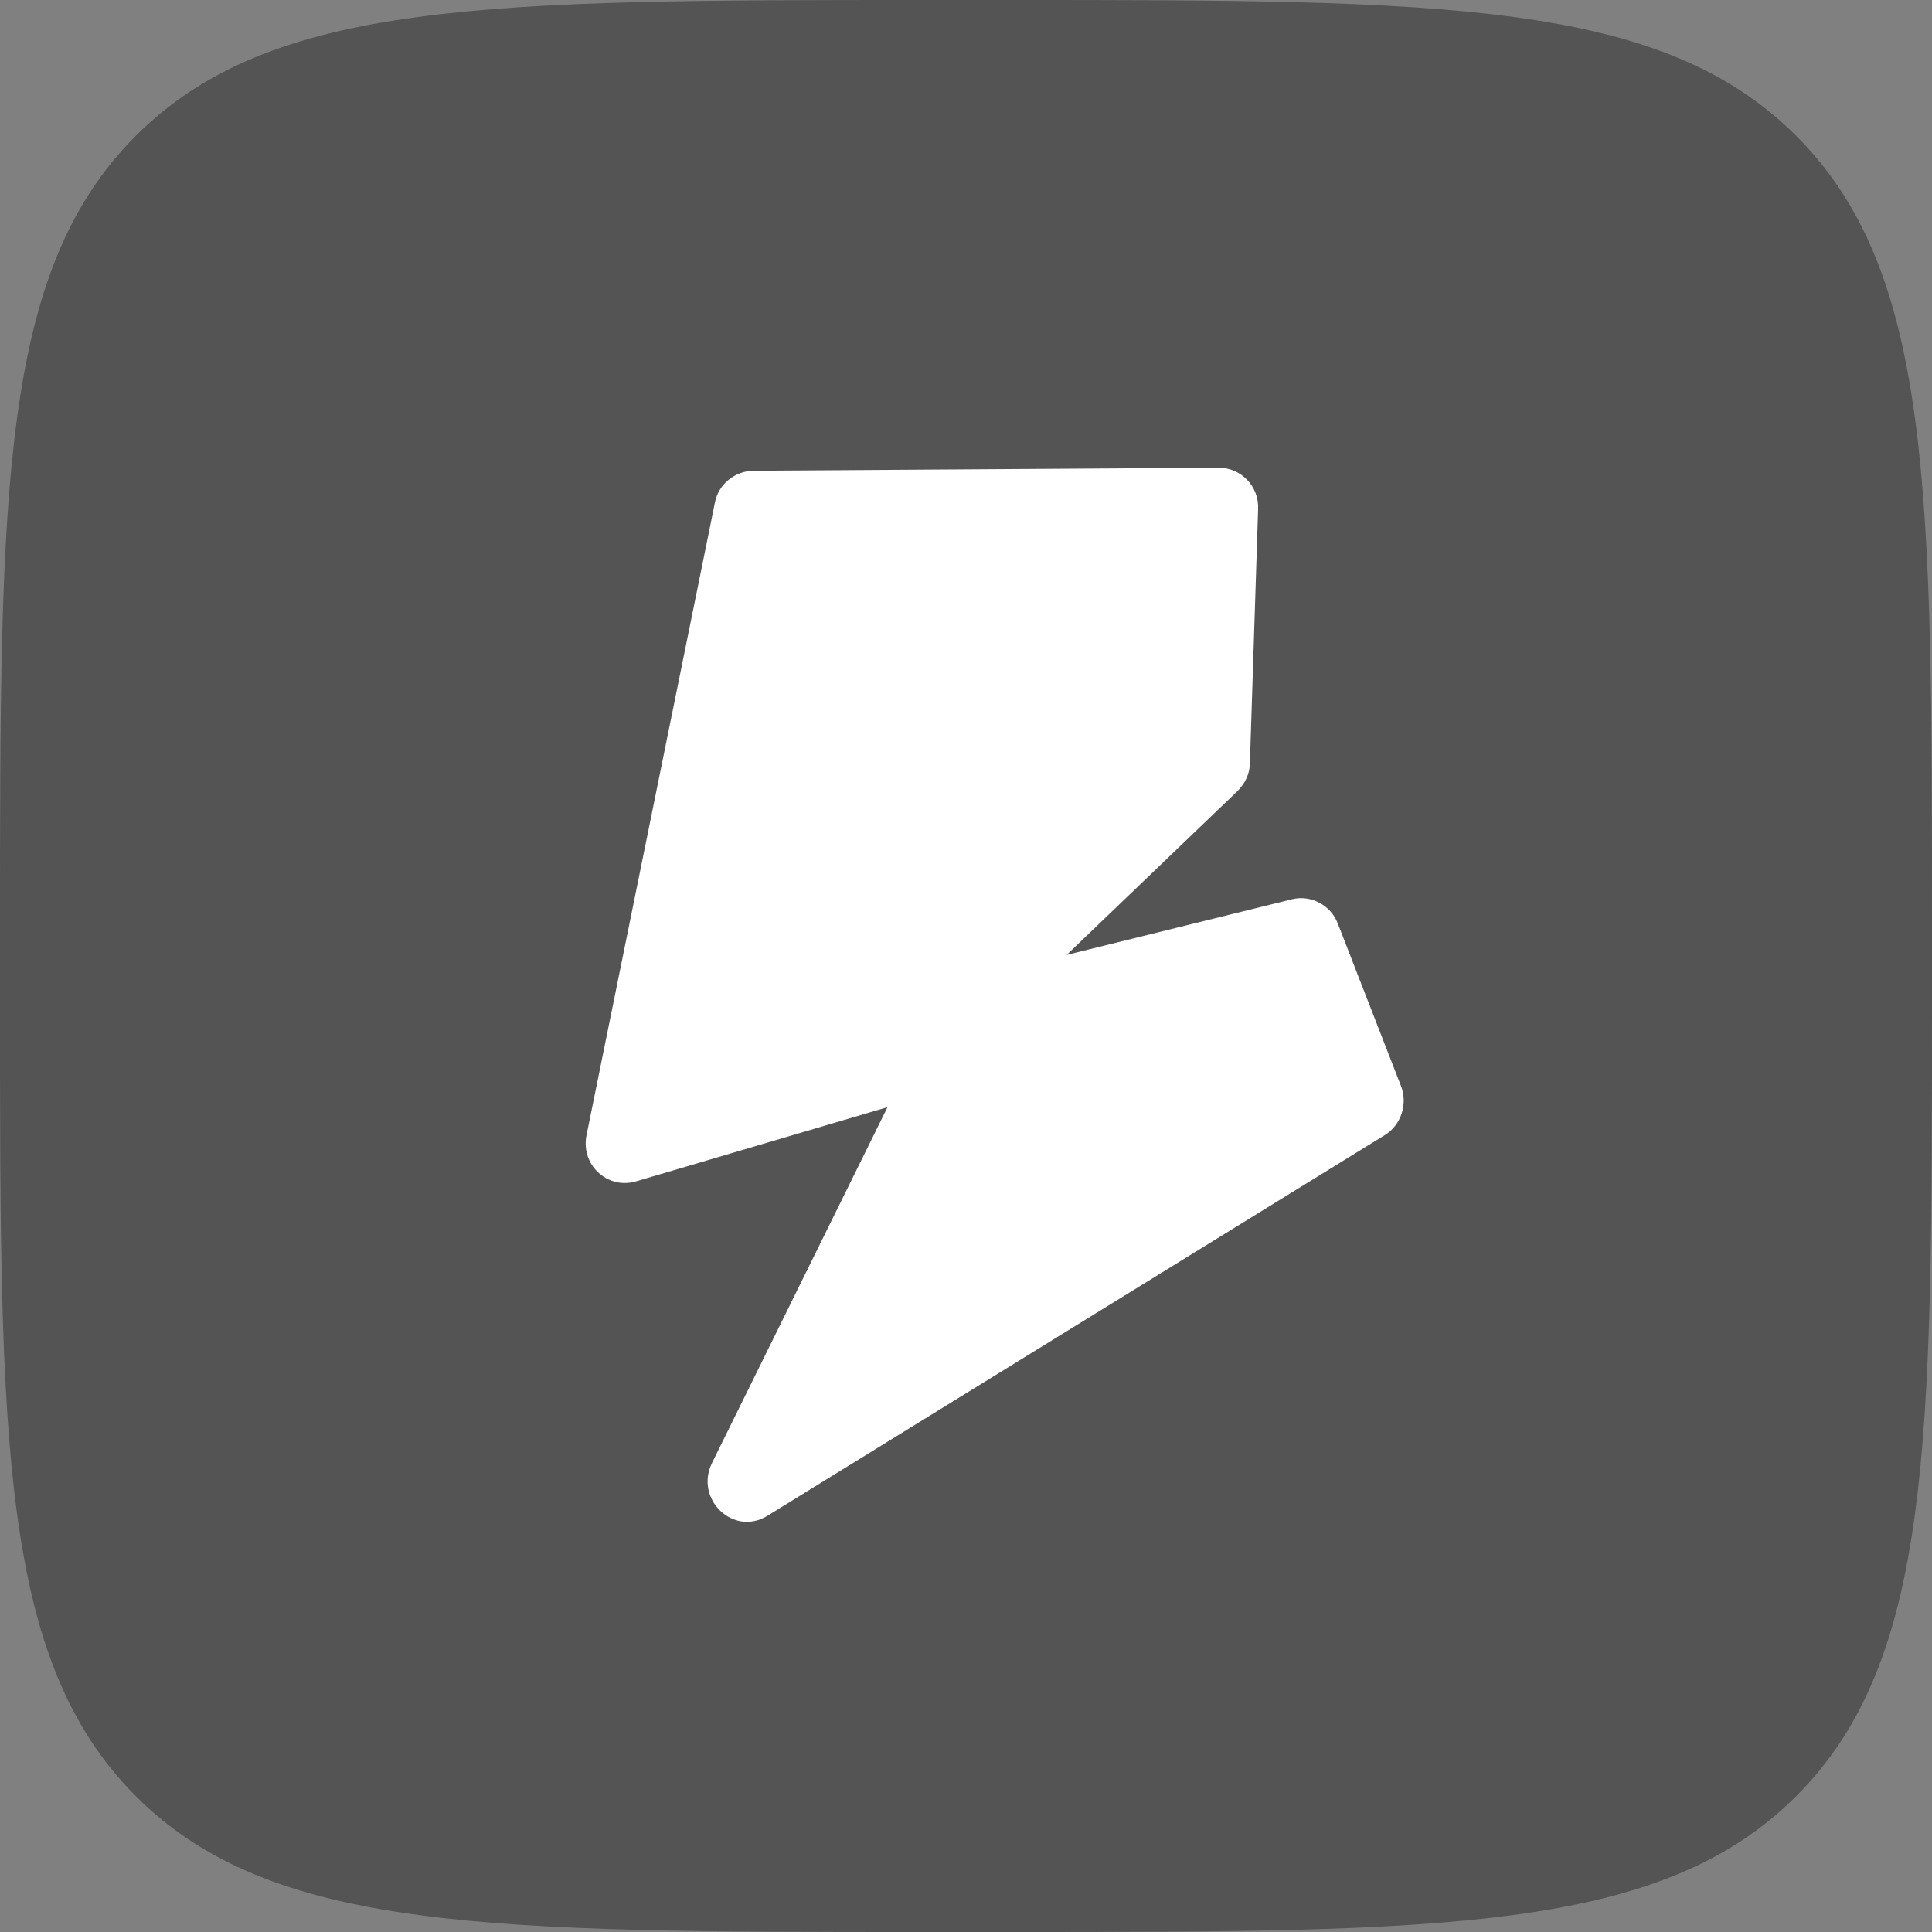
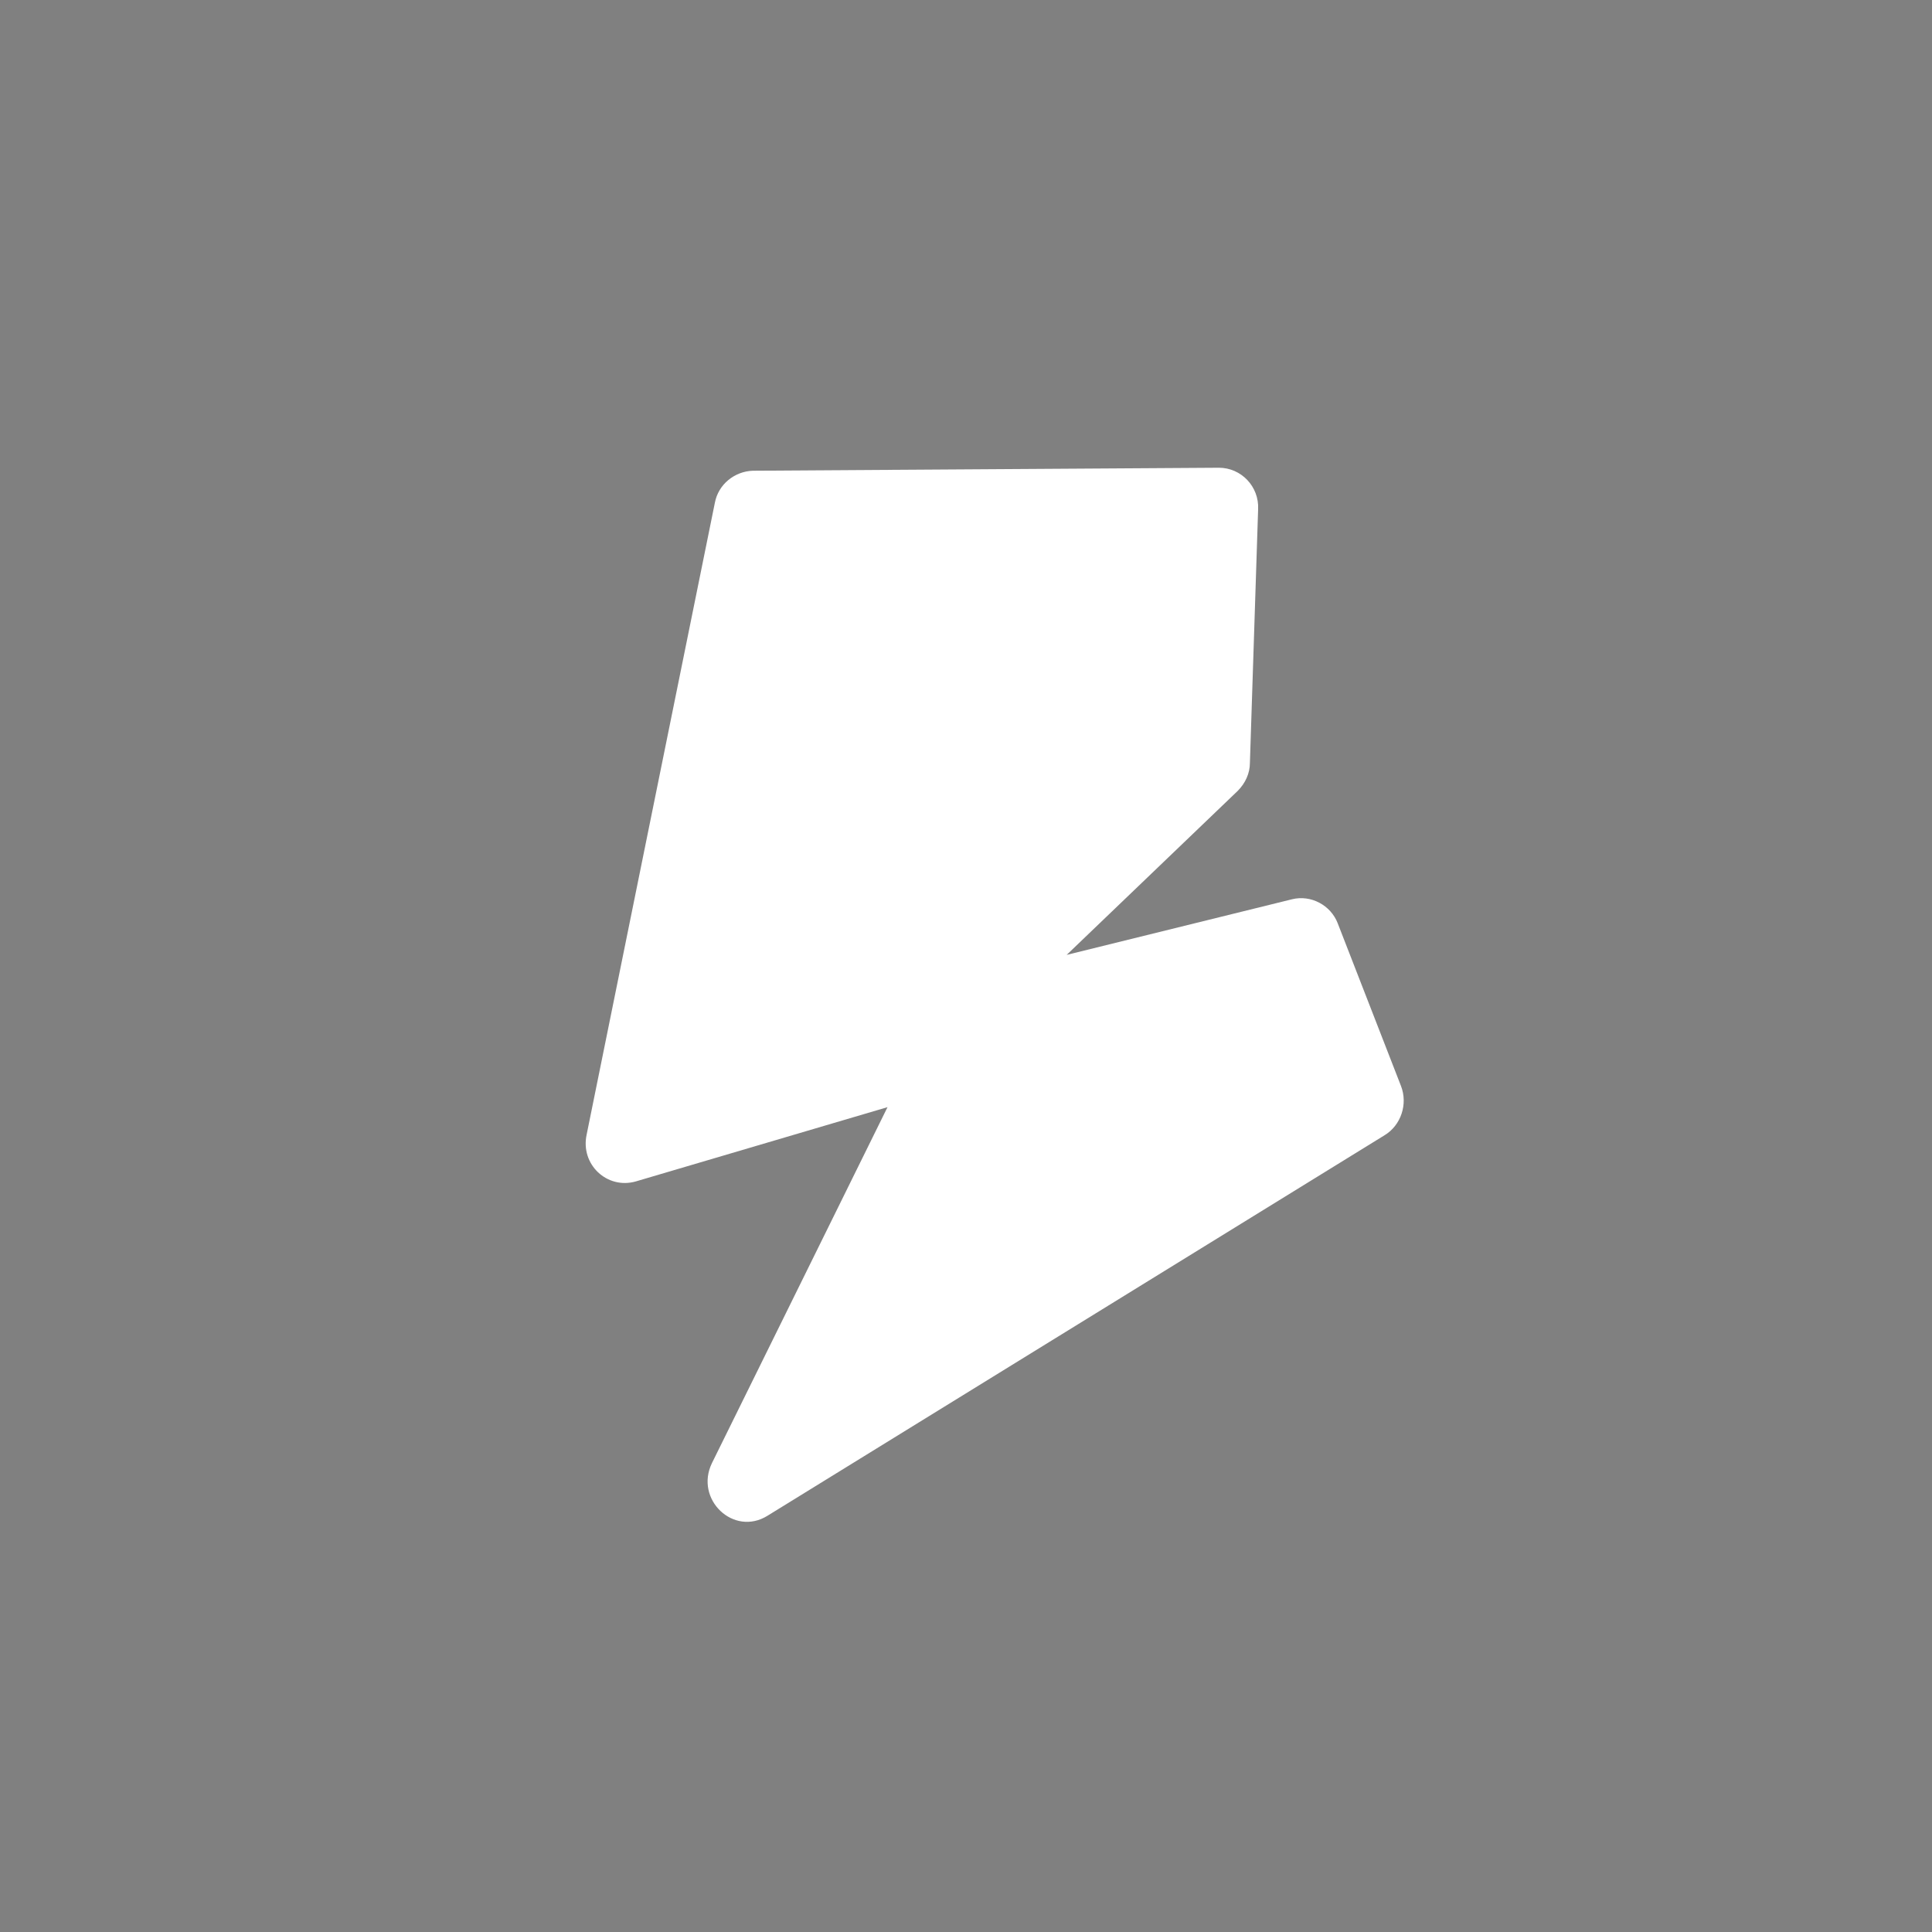
<svg xmlns="http://www.w3.org/2000/svg" width="20" height="20" viewBox="0 0 20 20" fill="none">
  <rect x="0" y="0" width="20" height="20" fill="#808080" stroke="none" />
  <g clip-path="url(#clip0_3009_2)">
-     <path d="M0 9.6C0 5.073 0 2.812 1.406 1.406C2.812 0 5.061 0 9.6 0H10.4C14.927 0 17.188 0 18.594 1.406C20 2.812 20 5.073 20 9.6V10.4C20 14.927 20 17.188 18.594 18.594C17.188 20 14.921 20 10.4 20H9.6C5.073 20 2.812 20 1.406 18.594C0 17.182 0 14.927 0 10.4V9.6Z" fill="#545454" />
    <path d="M9.212 11.454L6.582 12.23C6.285 12.315 6.006 12.055 6.073 11.745L7.4 5.206C7.436 5.012 7.606 4.879 7.794 4.873L12.618 4.842C12.848 4.842 13.036 5.036 13.024 5.273L12.939 7.897C12.939 8.006 12.891 8.109 12.812 8.188L11.042 9.885L13.376 9.309C13.57 9.261 13.776 9.37 13.848 9.558L14.503 11.242C14.576 11.43 14.503 11.649 14.333 11.752L7.945 15.691C7.594 15.909 7.188 15.521 7.37 15.146L9.194 11.448H9.212V11.454Z" fill="white" />
  </g>
  <defs>
    <clipPath id="clip0_3009_2">
      <rect width="20" height="20" fill="white" />
    </clipPath>
  </defs>
</svg>